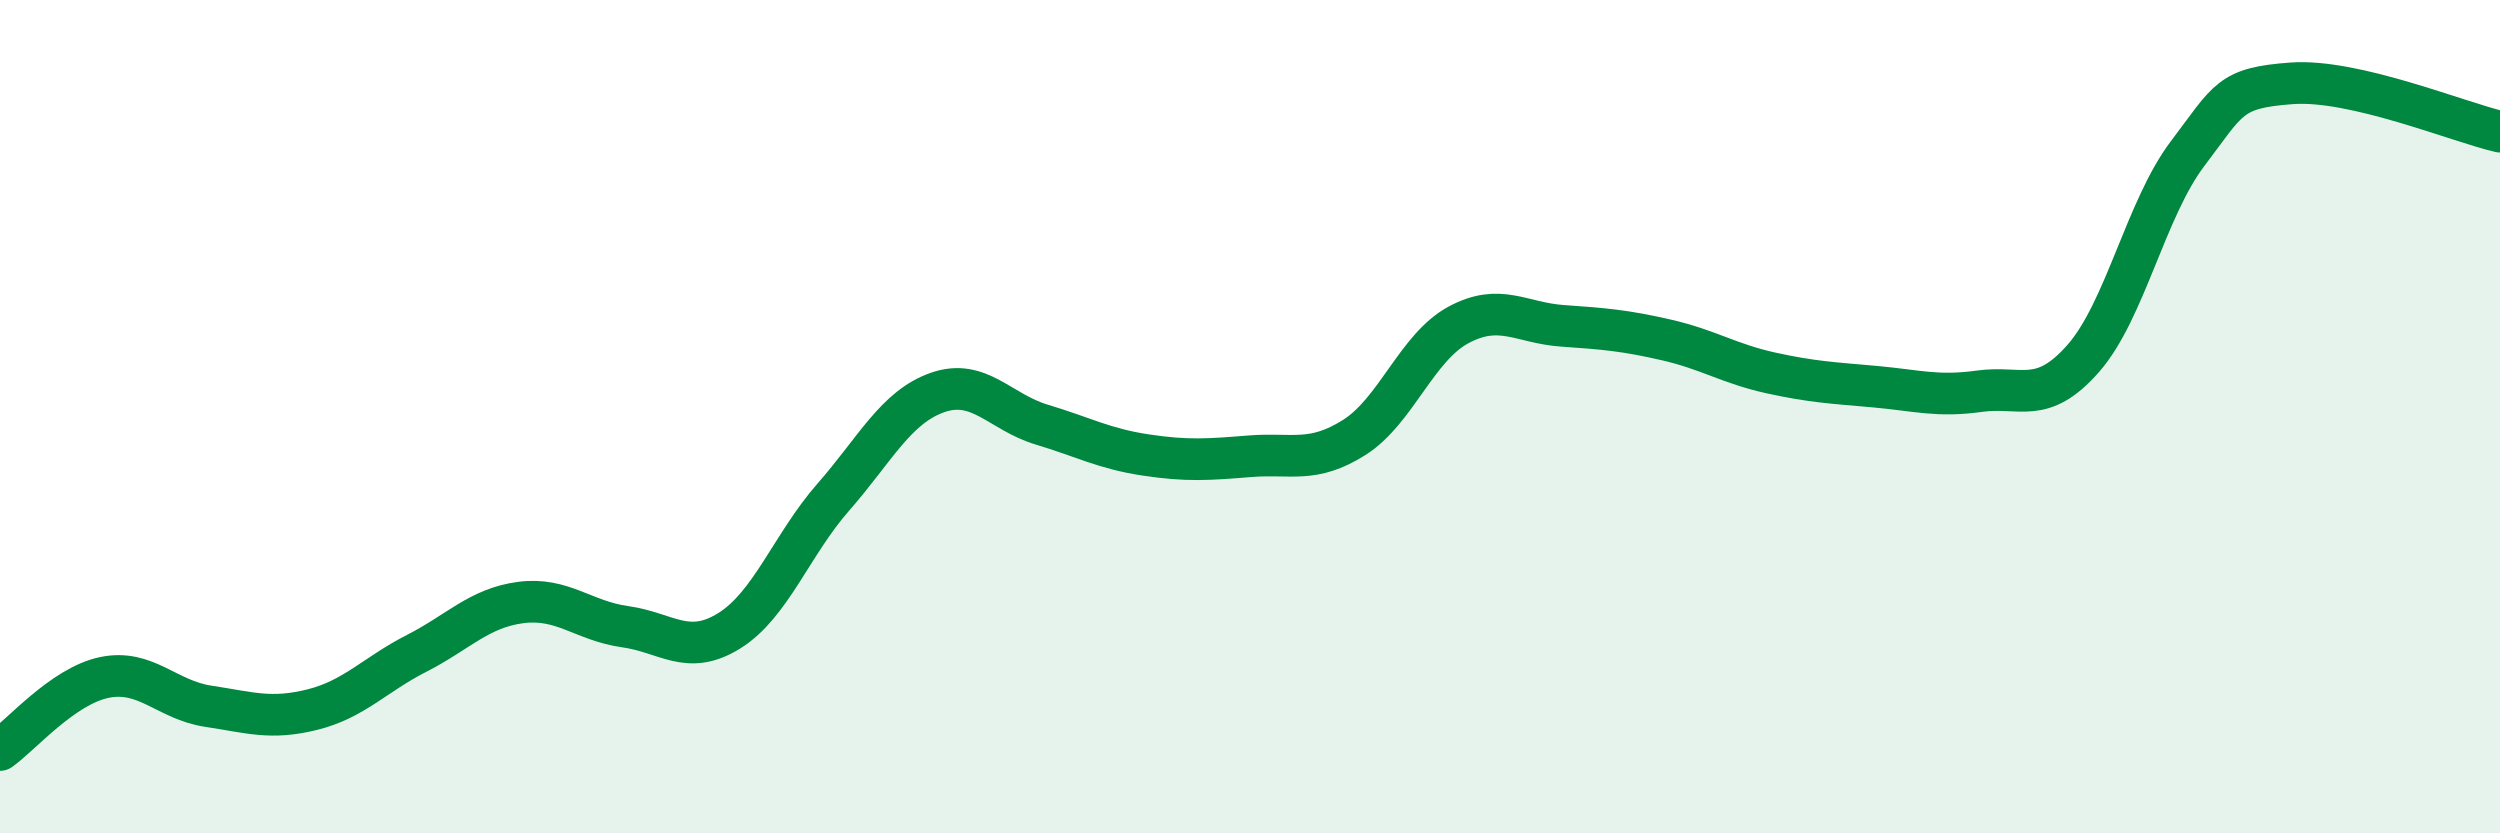
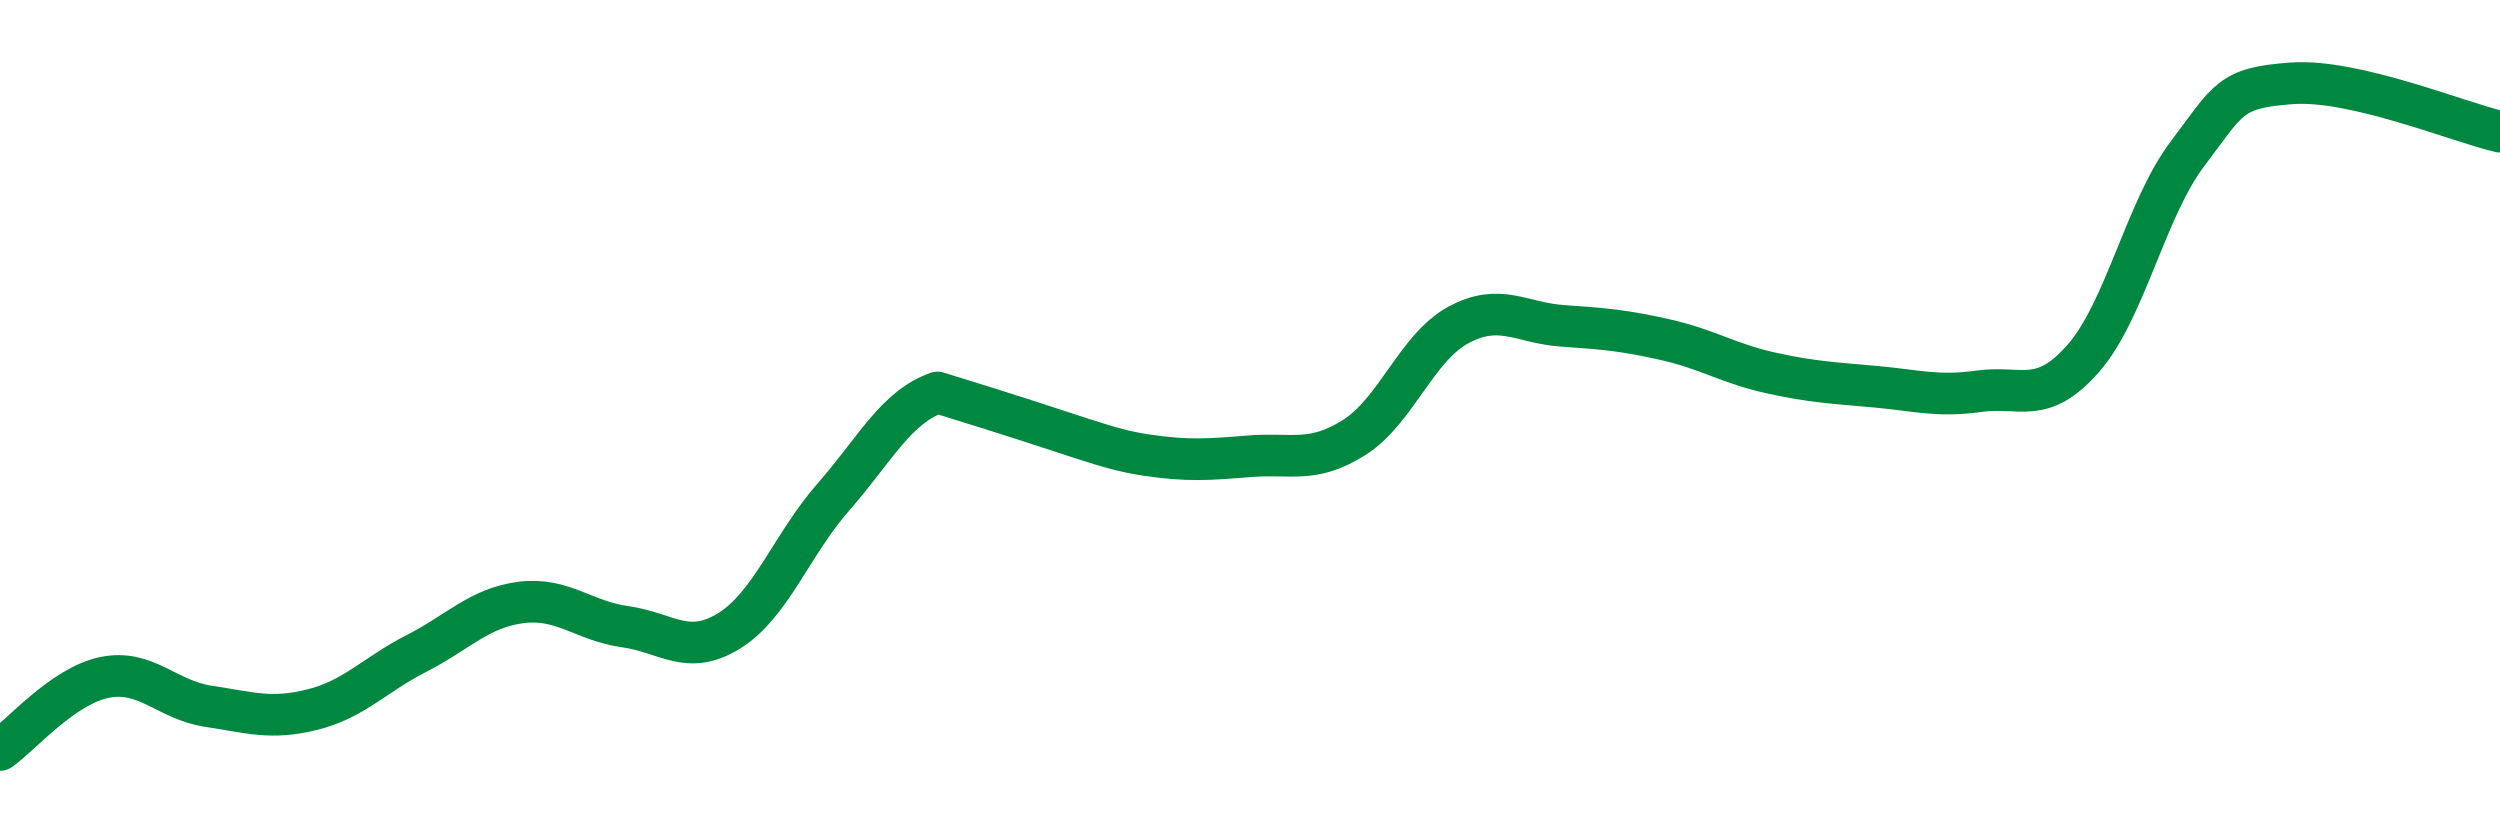
<svg xmlns="http://www.w3.org/2000/svg" width="60" height="20" viewBox="0 0 60 20">
-   <path d="M 0,18 C 0.5,17.65 1.5,16.47 2.5,16.26 C 3.5,16.05 4,16.8 5,16.95 C 6,17.1 6.5,17.28 7.5,17.03 C 8.5,16.78 9,16.19 10,15.68 C 11,15.17 11.5,14.59 12.5,14.46 C 13.5,14.33 14,14.9 15,15.04 C 16,15.18 16.5,15.76 17.5,15.14 C 18.5,14.52 19,13.07 20,11.93 C 21,10.79 21.5,9.77 22.5,9.42 C 23.5,9.07 24,9.89 25,10.19 C 26,10.49 26.5,10.77 27.5,10.92 C 28.5,11.07 29,11.03 30,10.95 C 31,10.87 31.5,11.13 32.5,10.5 C 33.5,9.87 34,8.34 35,7.8 C 36,7.26 36.5,7.75 37.5,7.82 C 38.5,7.89 39,7.93 40,8.16 C 41,8.39 41.5,8.73 42.5,8.95 C 43.5,9.17 44,9.19 45,9.28 C 46,9.37 46.5,9.53 47.5,9.39 C 48.5,9.25 49,9.74 50,8.6 C 51,7.46 51.5,5.01 52.5,3.69 C 53.5,2.37 53.5,2.11 55,2 C 56.5,1.89 59,2.93 60,3.16L60 20L0 20Z" fill="#008740" opacity="0.1" stroke-linecap="round" stroke-linejoin="round" />
-   <path d="M 0,18 C 0.5,17.65 1.5,16.47 2.5,16.26 C 3.5,16.05 4,16.8 5,16.95 C 6,17.1 6.5,17.28 7.5,17.03 C 8.5,16.78 9,16.19 10,15.68 C 11,15.17 11.5,14.59 12.5,14.46 C 13.5,14.33 14,14.9 15,15.04 C 16,15.18 16.5,15.76 17.5,15.14 C 18.5,14.52 19,13.07 20,11.93 C 21,10.79 21.5,9.77 22.5,9.42 C 23.5,9.07 24,9.89 25,10.19 C 26,10.49 26.5,10.77 27.5,10.92 C 28.5,11.07 29,11.03 30,10.95 C 31,10.87 31.5,11.13 32.5,10.5 C 33.5,9.87 34,8.34 35,7.8 C 36,7.26 36.5,7.75 37.5,7.82 C 38.5,7.89 39,7.93 40,8.16 C 41,8.39 41.5,8.73 42.5,8.95 C 43.5,9.17 44,9.19 45,9.28 C 46,9.37 46.5,9.53 47.5,9.39 C 48.5,9.25 49,9.74 50,8.6 C 51,7.46 51.5,5.01 52.5,3.69 C 53.5,2.37 53.5,2.11 55,2 C 56.5,1.89 59,2.93 60,3.16" stroke="#008740" stroke-width="1" fill="none" stroke-linecap="round" stroke-linejoin="round" />
+   <path d="M 0,18 C 0.5,17.65 1.5,16.47 2.5,16.26 C 3.5,16.05 4,16.8 5,16.95 C 6,17.1 6.5,17.28 7.5,17.03 C 8.5,16.78 9,16.19 10,15.68 C 11,15.17 11.5,14.59 12.5,14.46 C 13.5,14.33 14,14.9 15,15.04 C 16,15.18 16.5,15.76 17.5,15.14 C 18.5,14.52 19,13.07 20,11.93 C 21,10.79 21.5,9.77 22.5,9.42 C 26,10.49 26.5,10.77 27.5,10.92 C 28.5,11.07 29,11.03 30,10.95 C 31,10.87 31.5,11.13 32.5,10.5 C 33.5,9.87 34,8.34 35,7.8 C 36,7.26 36.5,7.75 37.5,7.82 C 38.5,7.89 39,7.93 40,8.16 C 41,8.39 41.5,8.73 42.5,8.95 C 43.5,9.17 44,9.19 45,9.28 C 46,9.37 46.5,9.53 47.5,9.39 C 48.5,9.25 49,9.74 50,8.6 C 51,7.46 51.5,5.01 52.5,3.69 C 53.5,2.37 53.5,2.11 55,2 C 56.5,1.89 59,2.93 60,3.16" stroke="#008740" stroke-width="1" fill="none" stroke-linecap="round" stroke-linejoin="round" />
</svg>